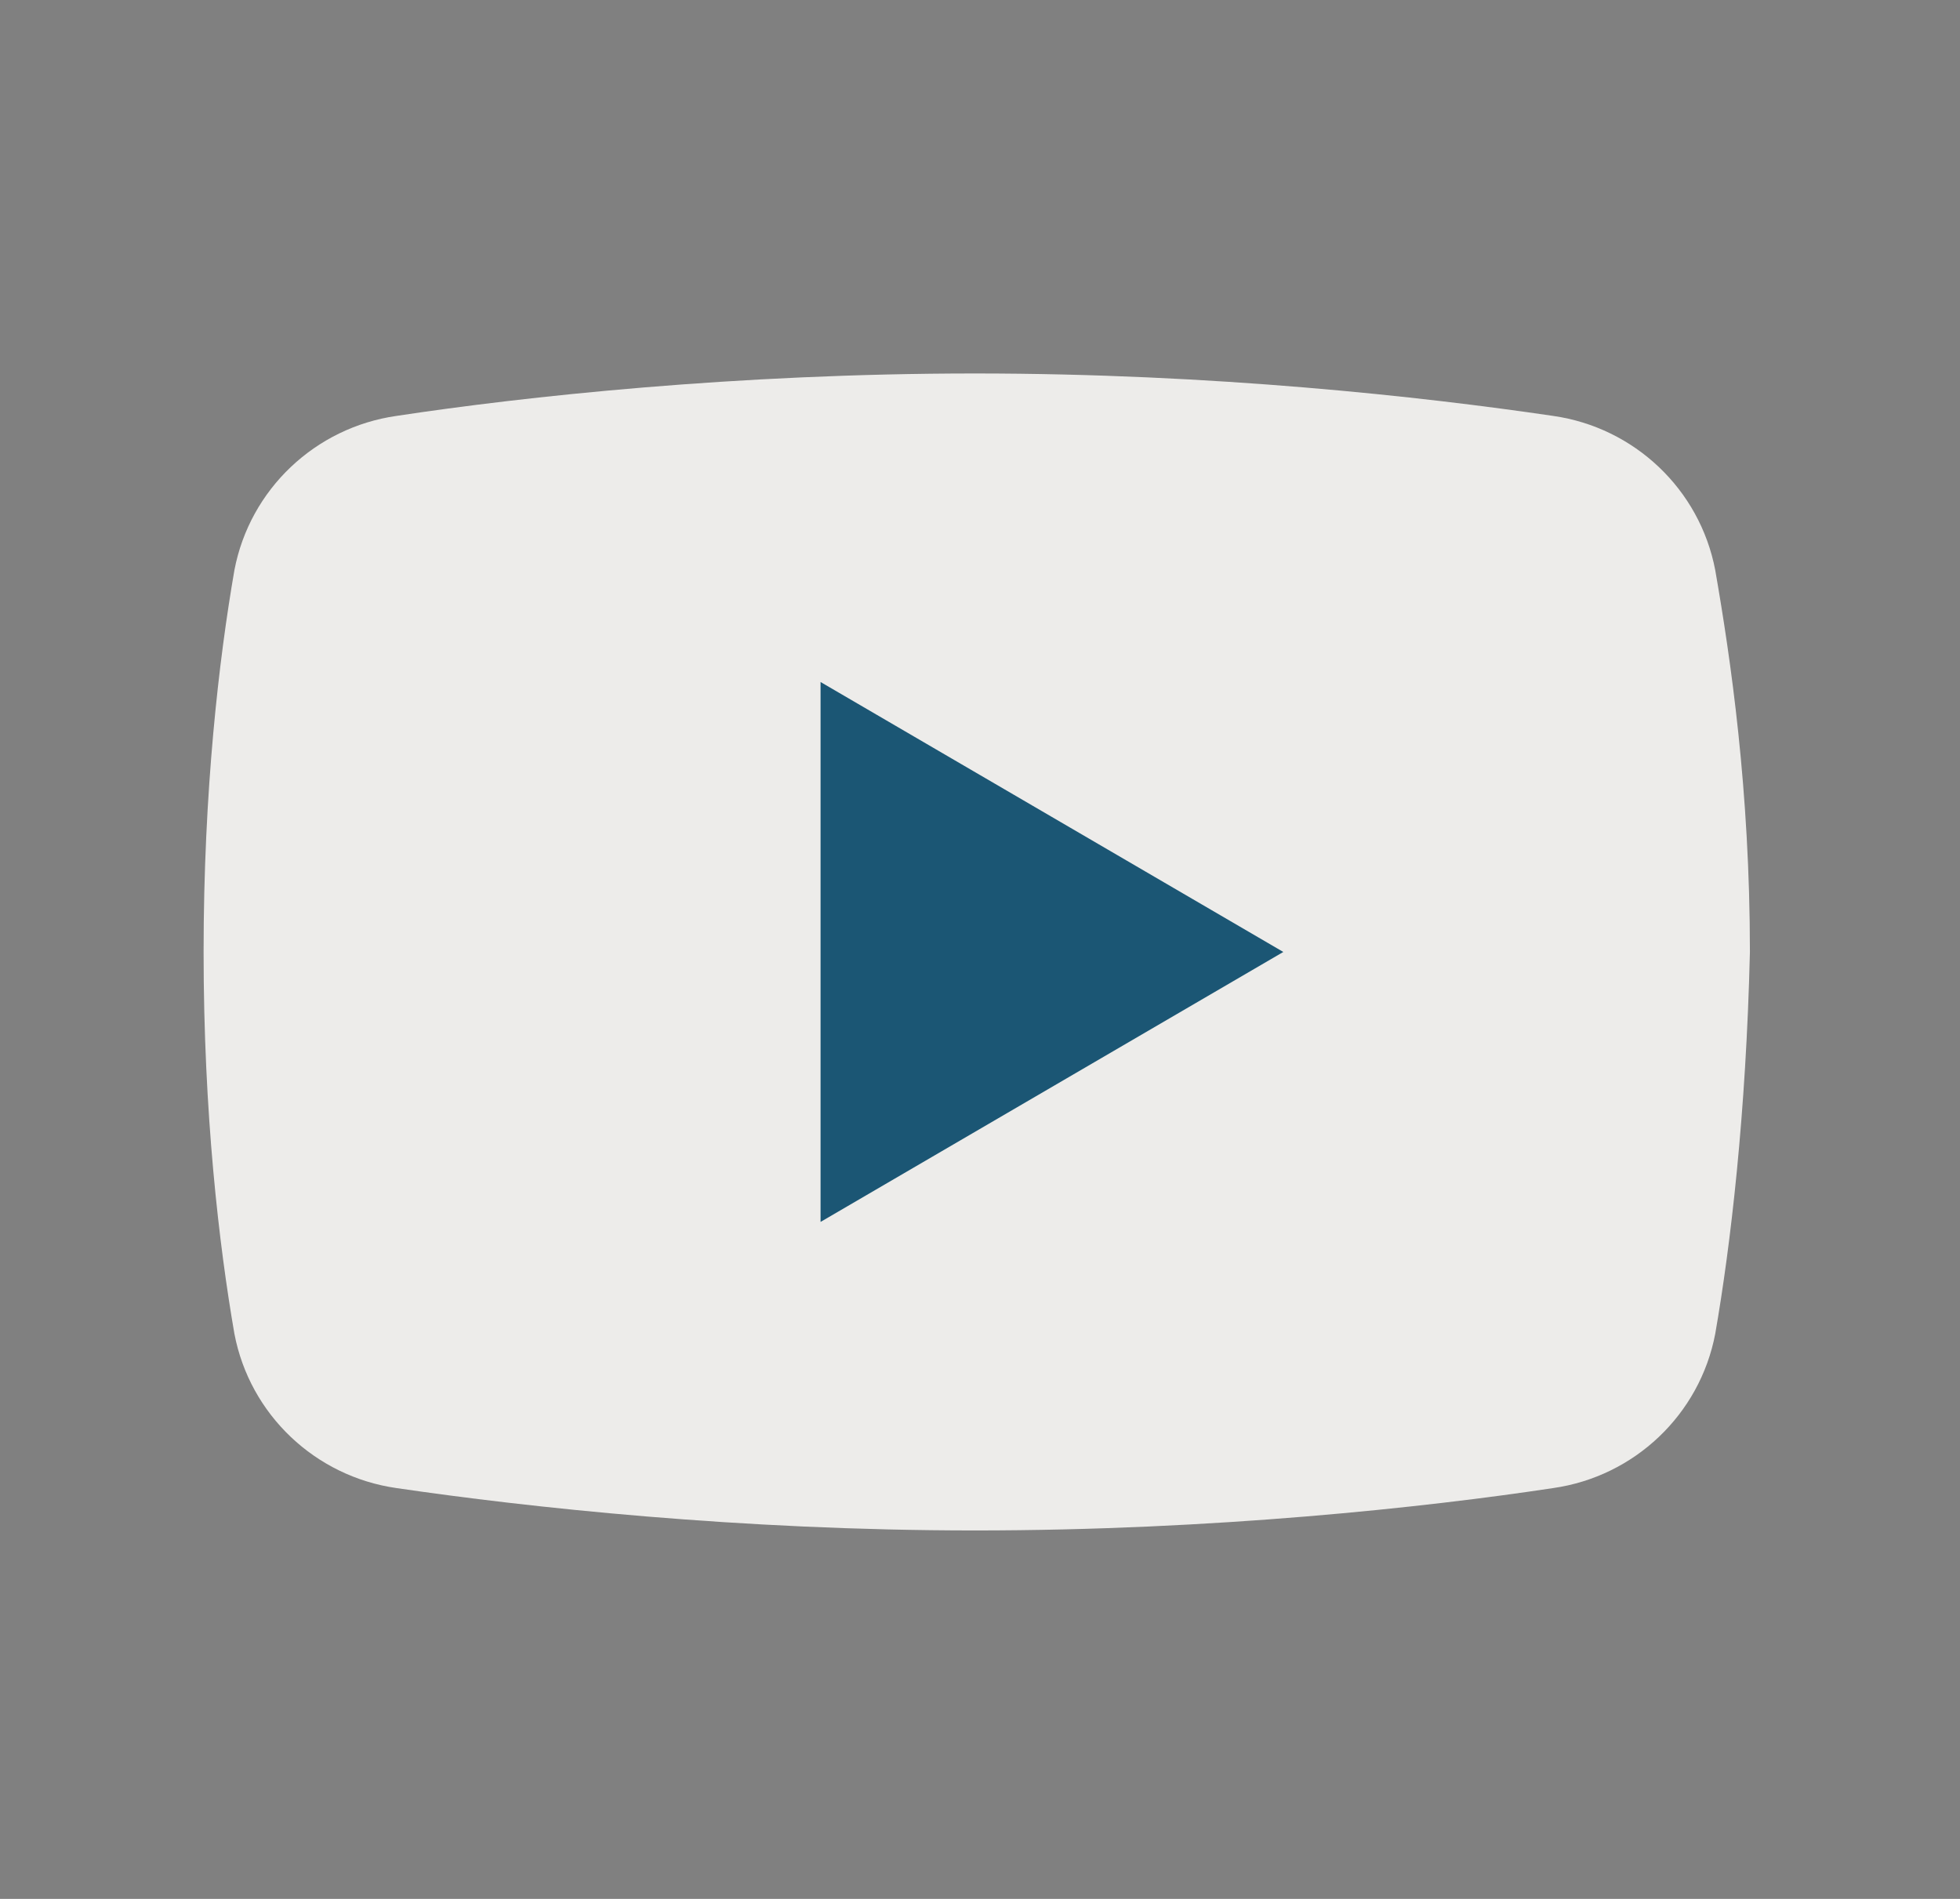
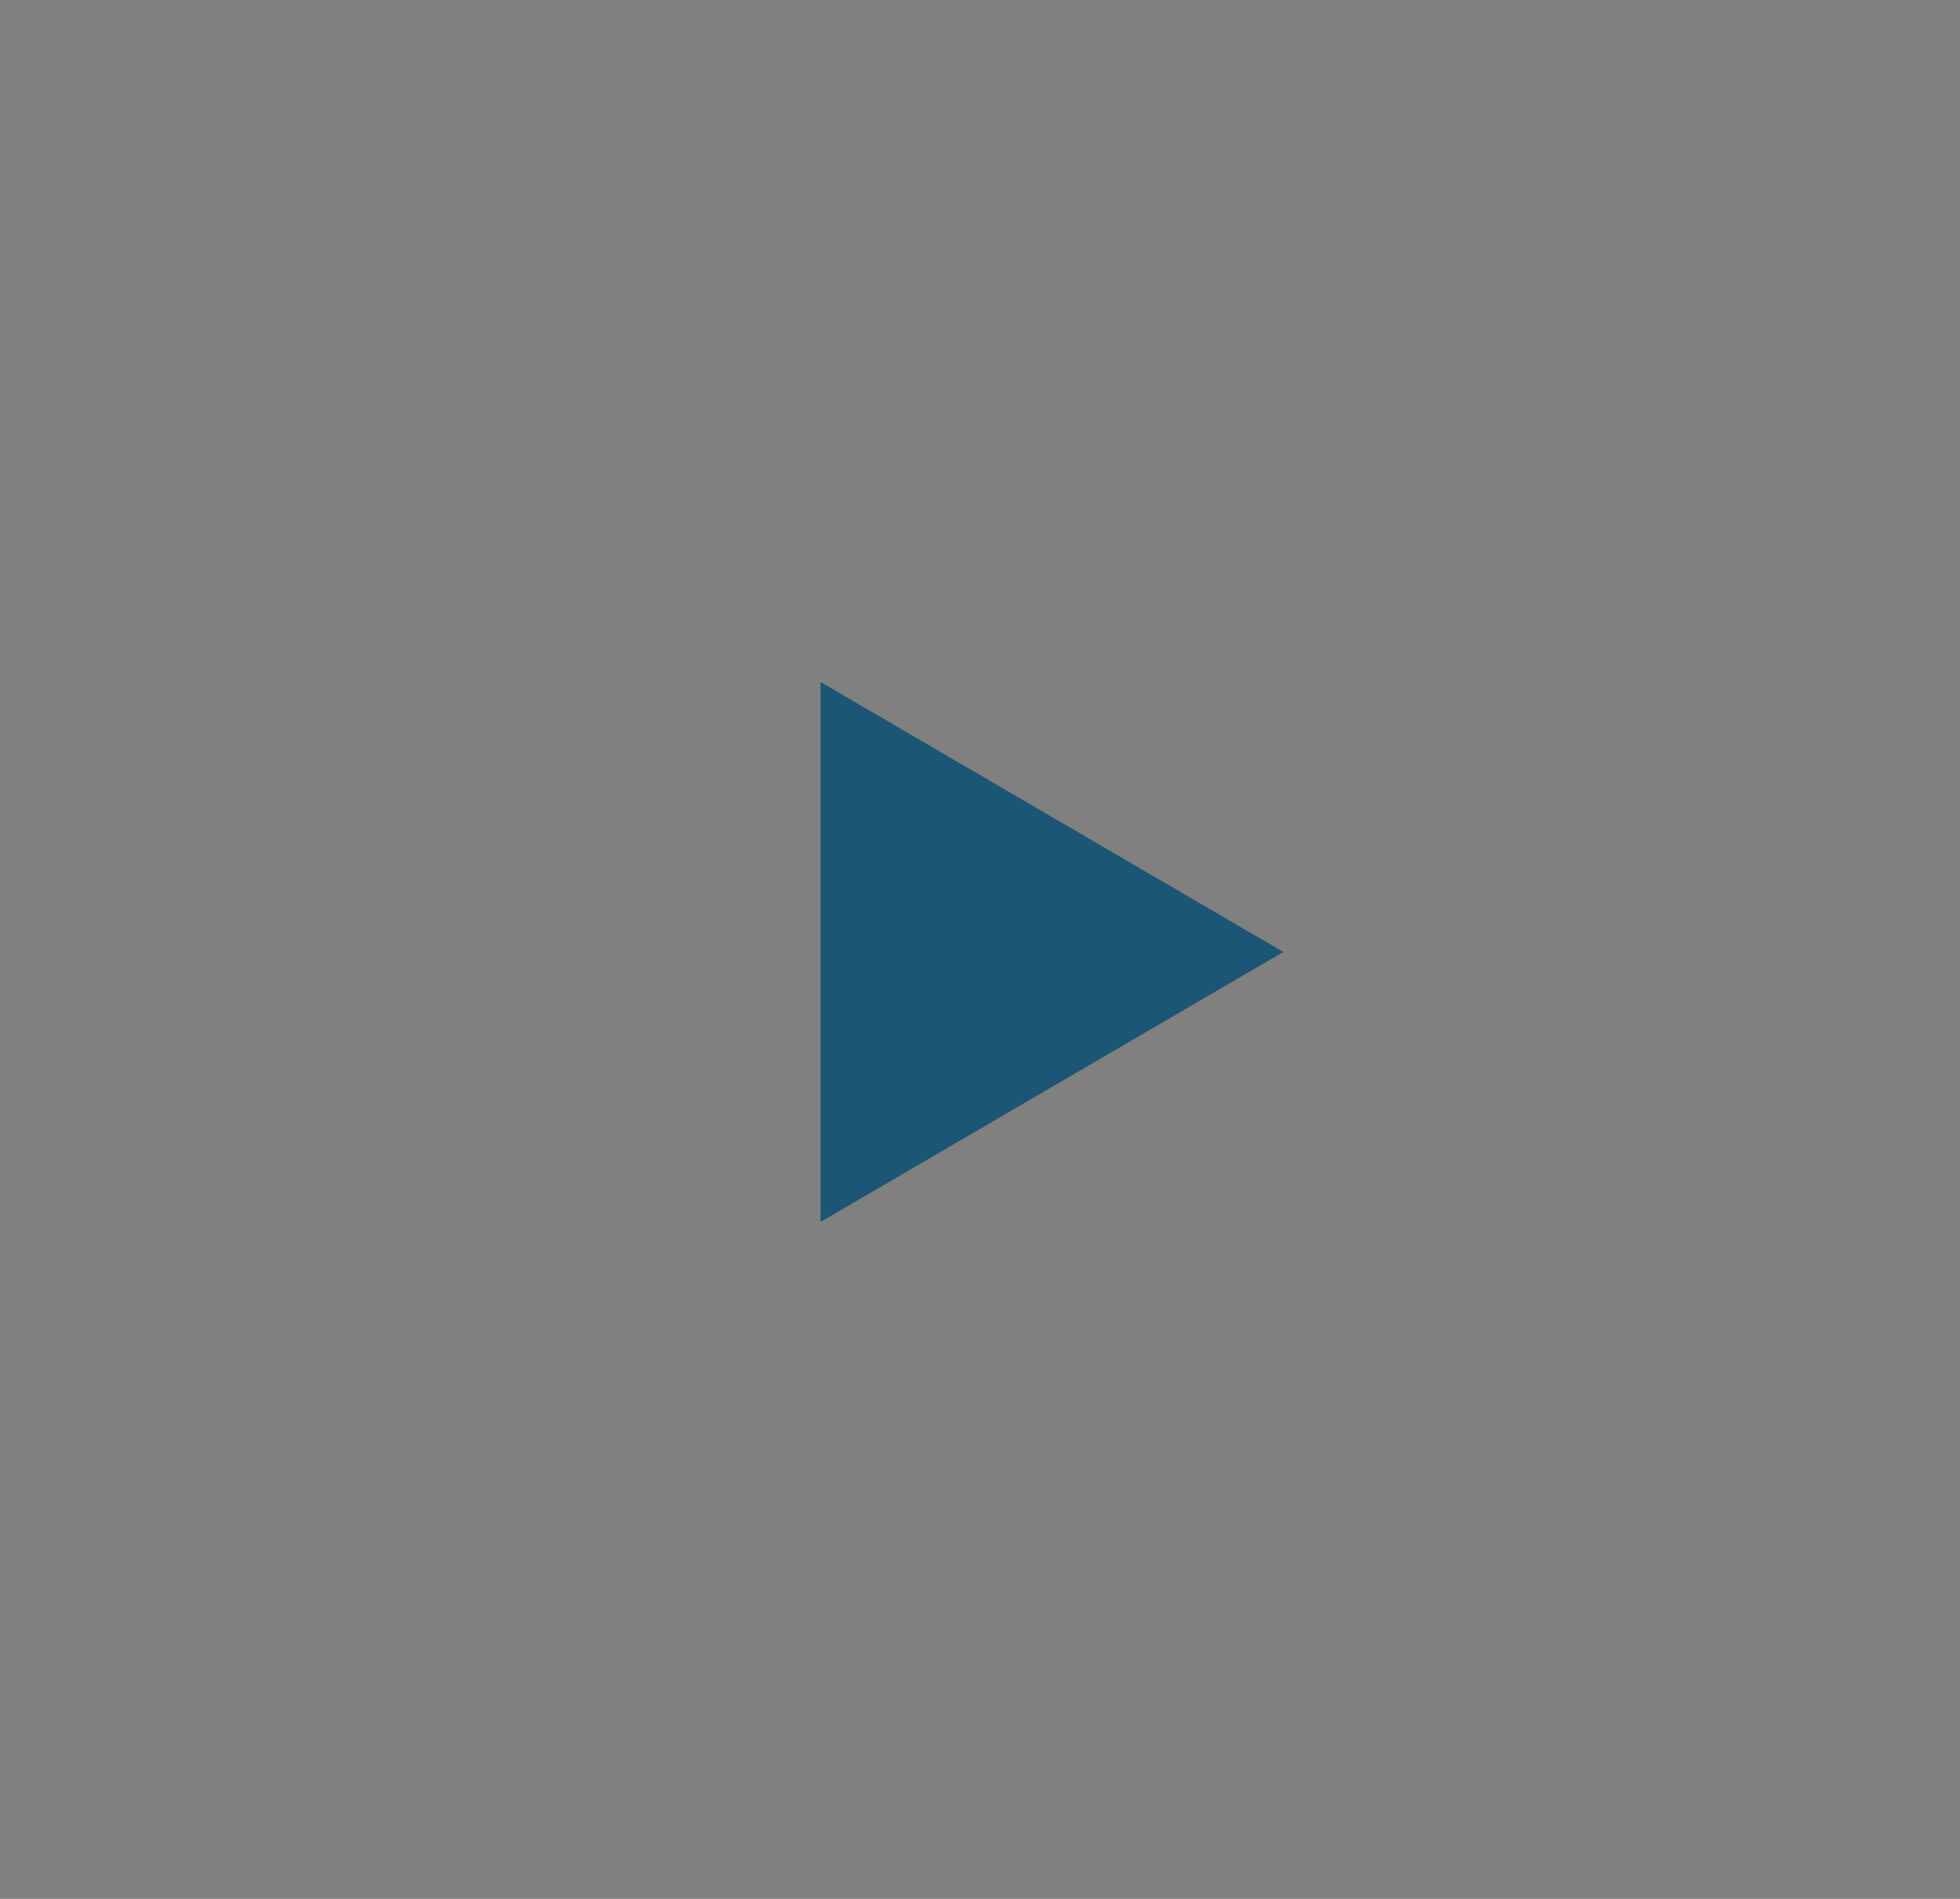
<svg xmlns="http://www.w3.org/2000/svg" width="100%" height="100%" viewBox="0 0 32 31" version="1.1" xml:space="preserve" style="fill-rule:evenodd;clip-rule:evenodd;stroke-linejoin:round;stroke-miterlimit:2;">
  <rect x="0" y="0" width="32" height="31" fill="#808080" stroke="none" />
-   <path d="M28.004,21.774c-0.252,1.322 -1.322,2.33 -2.645,2.519c-2.077,0.314 -5.54,0.692 -9.443,0.692c-3.841,0 -7.304,-0.378 -9.444,-0.692c-1.323,-0.189 -2.393,-1.197 -2.645,-2.519c-0.251,-1.448 -0.503,-3.589 -0.503,-6.233c0,-2.644 0.252,-4.785 0.503,-6.233c0.252,-1.322 1.322,-2.329 2.645,-2.518c2.077,-0.315 5.54,-0.693 9.444,-0.693c3.903,0 7.303,0.378 9.443,0.693c1.323,0.189 2.393,1.196 2.645,2.518c0.252,1.448 0.566,3.589 0.566,6.233c-0.063,2.644 -0.314,4.785 -0.566,6.233Z" style="fill:#edecea;fill-rule:nonzero;" />
  <path d="M13.397,19.948l0,-8.814l7.555,4.407l-7.555,4.407Z" style="fill:#1b5674;fill-rule:nonzero;" />
</svg>